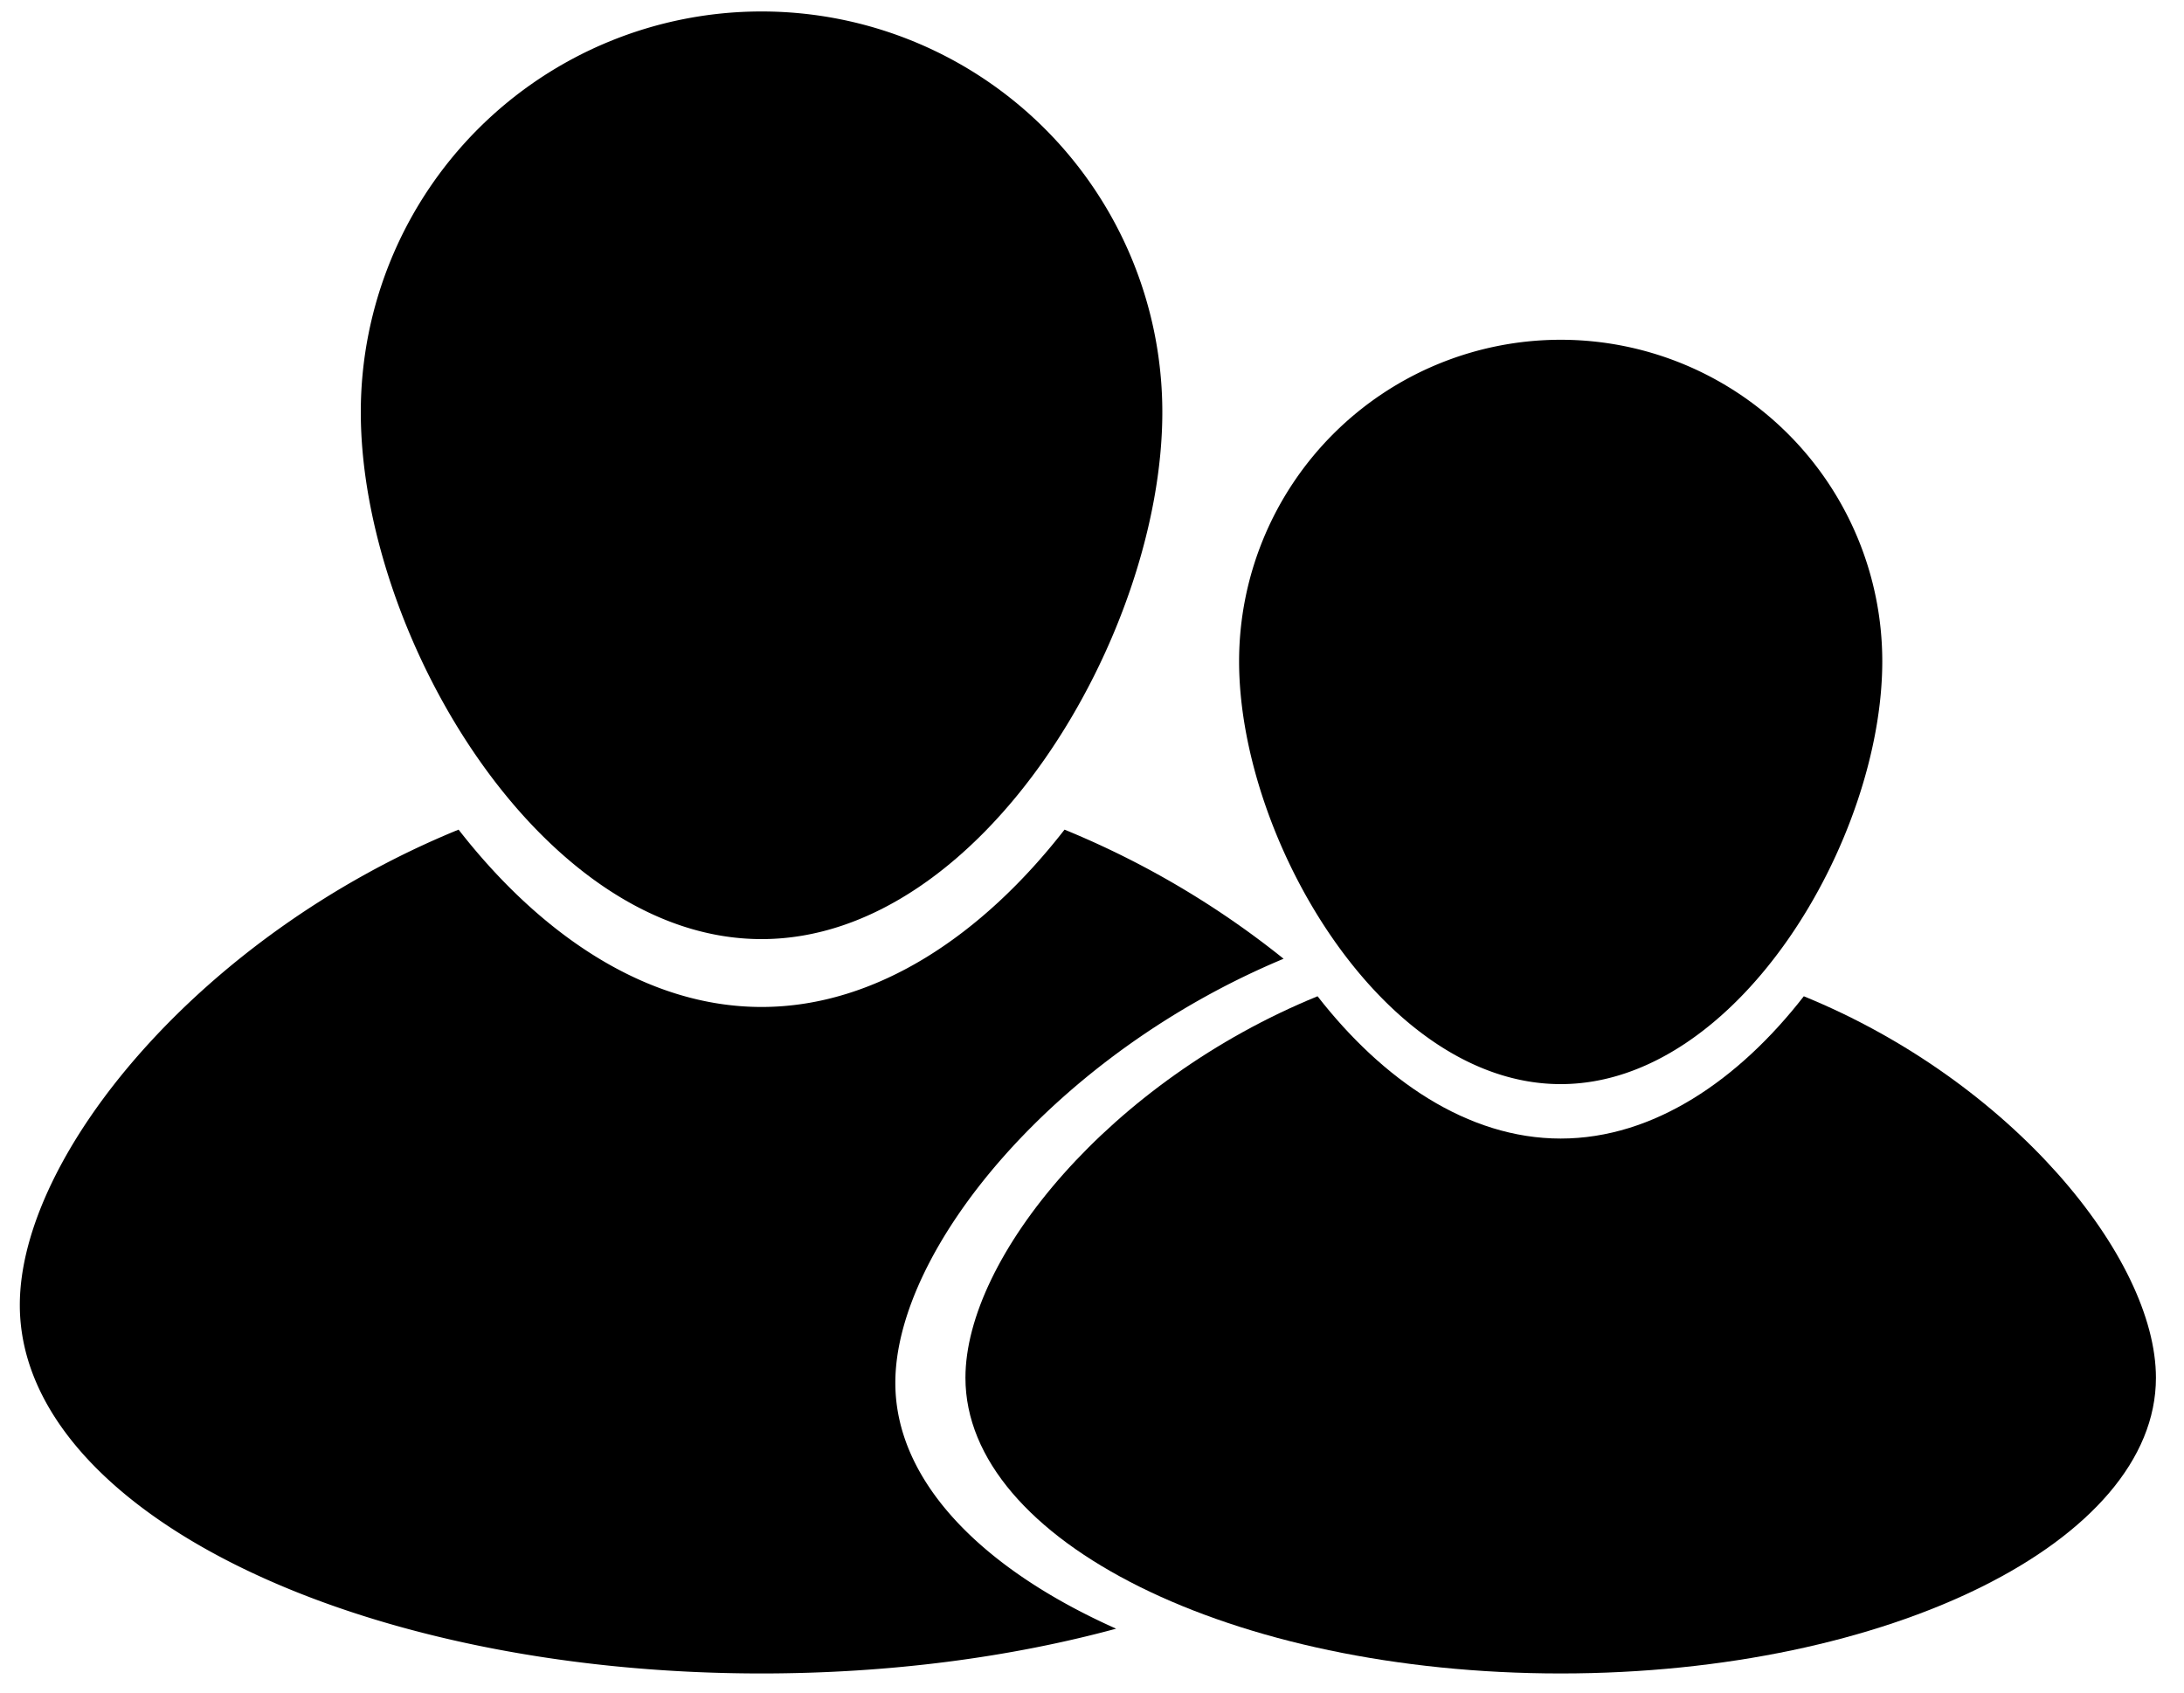
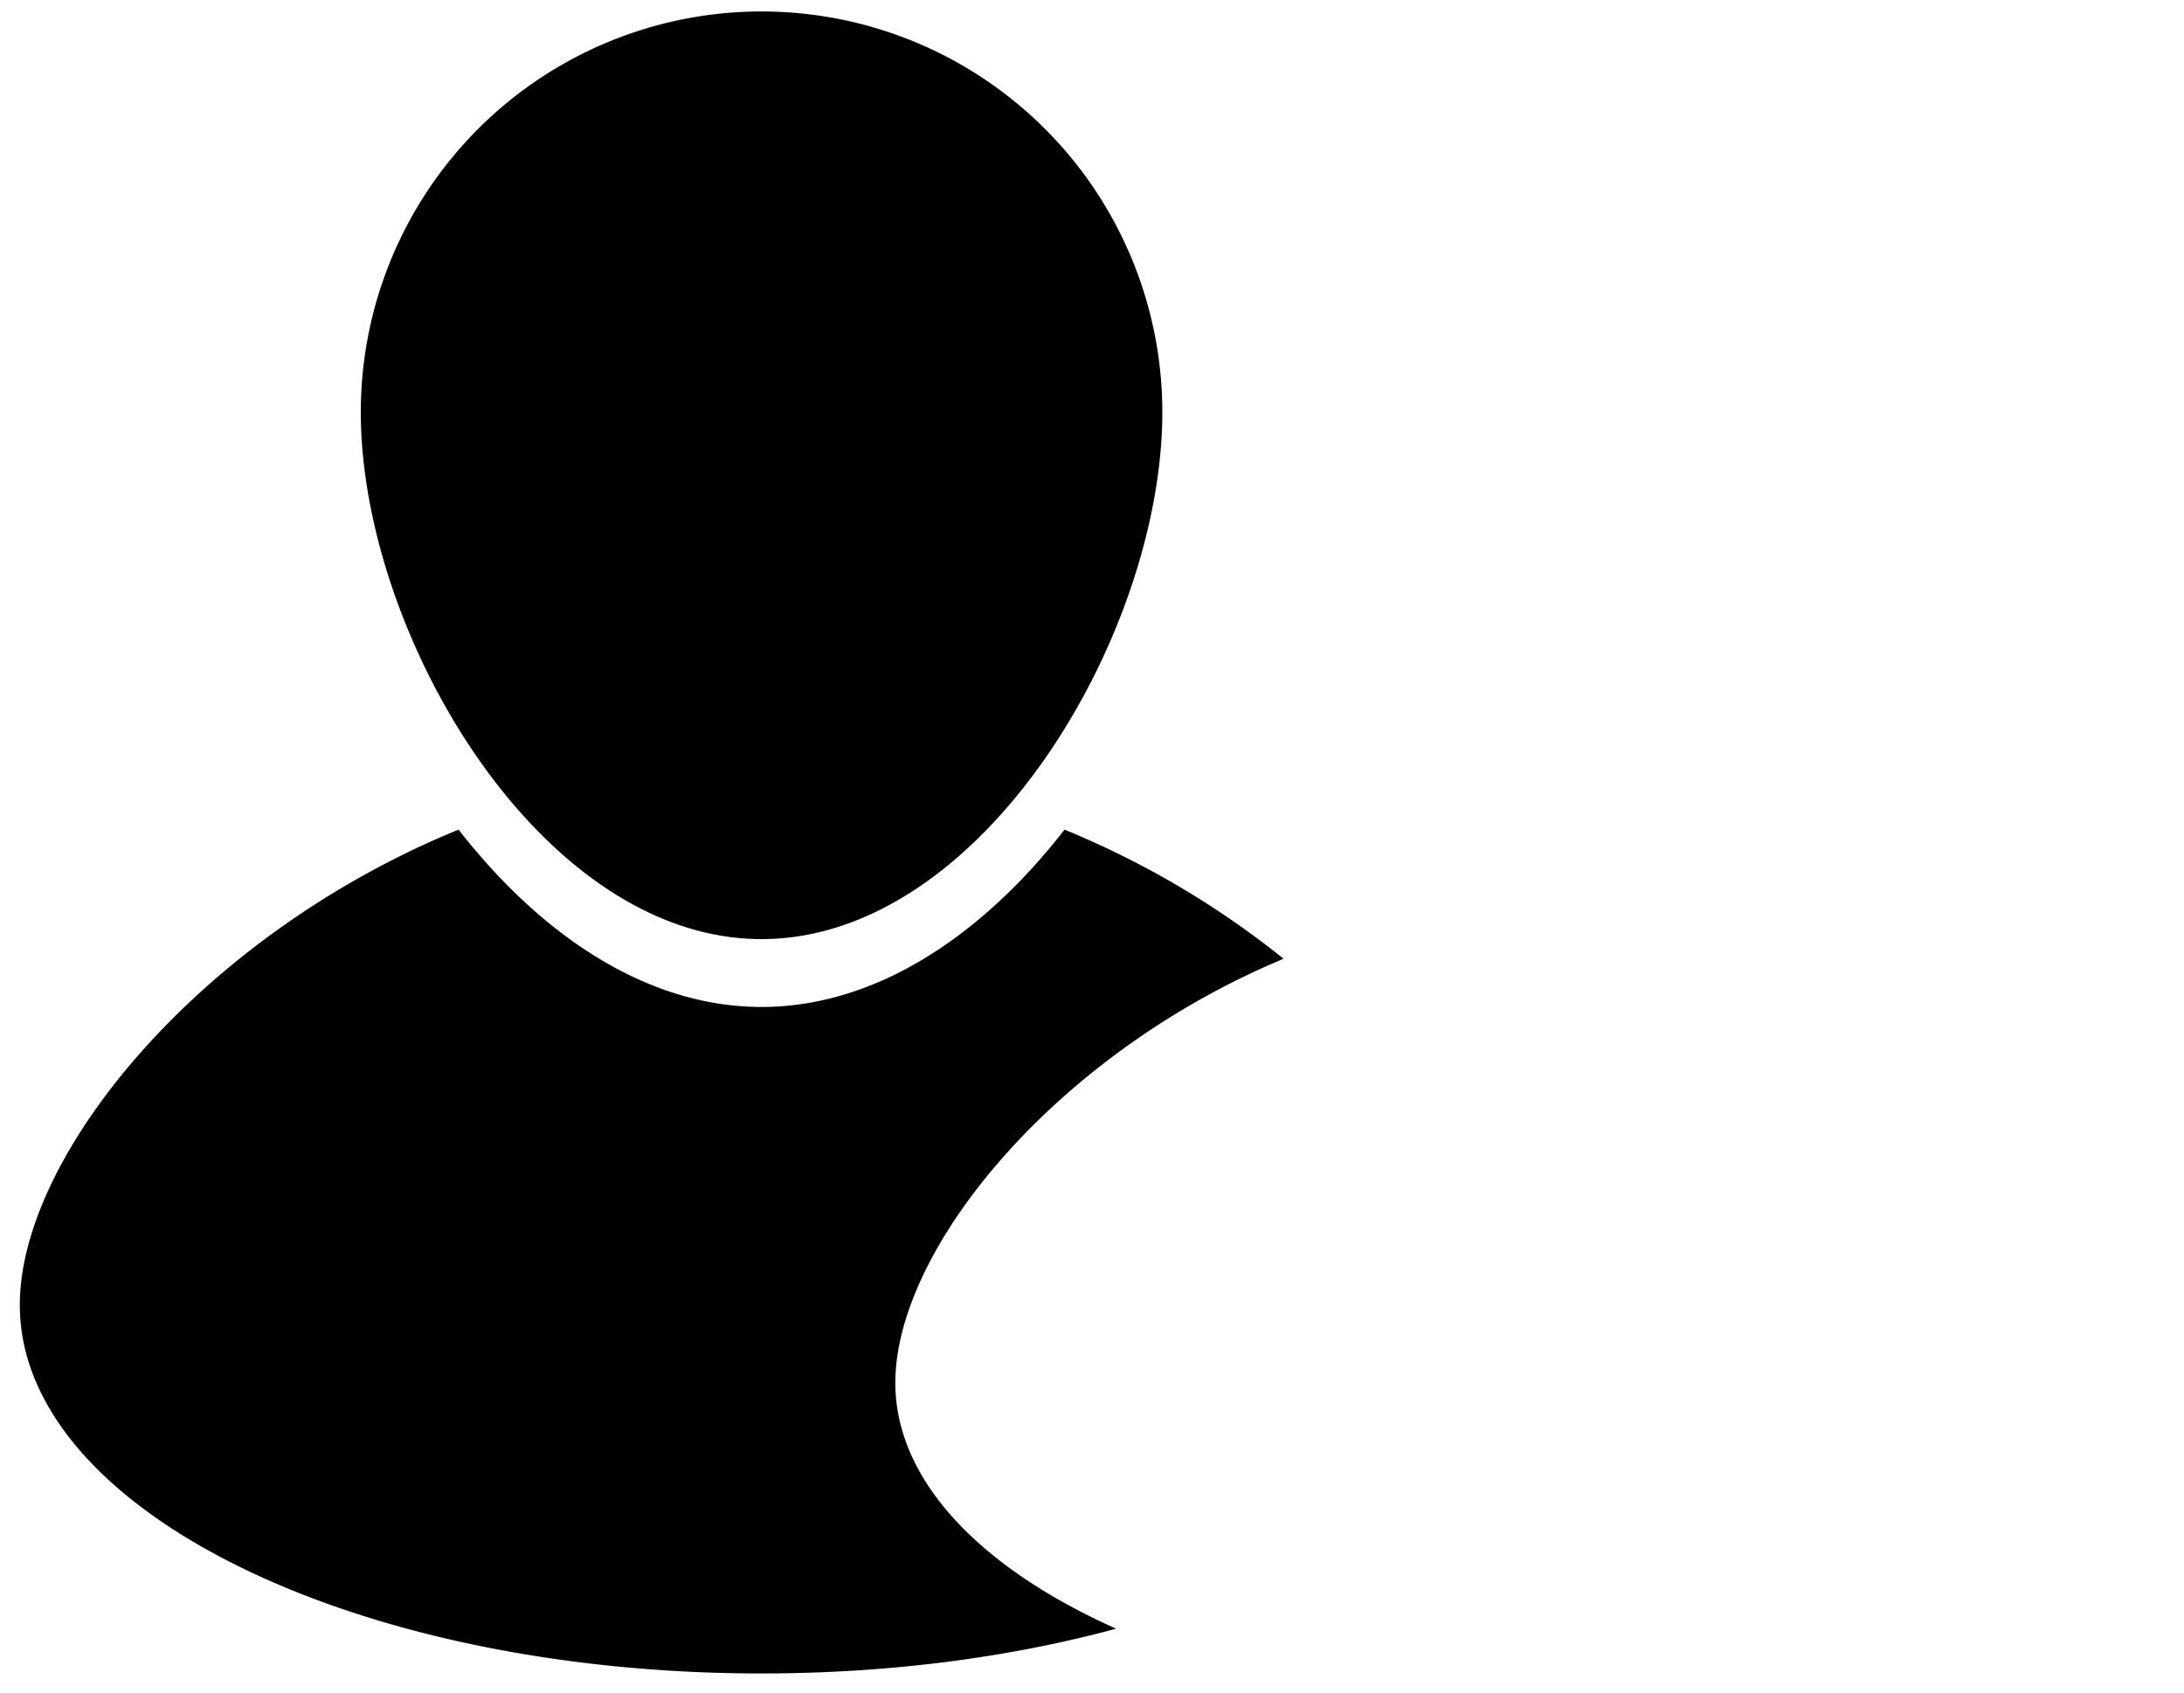
<svg xmlns="http://www.w3.org/2000/svg" width="40" height="31">
  <g fill="#000" fill-rule="nonzero">
-     <path d="M34.474 12.113c0 3.253-2.637 7.743-5.89 7.743-3.252 0-5.89-4.49-5.89-7.743a5.89 5.89 0 1 1 11.78 0z" />
-     <path d="M33.037 18.247c-1.188 1.527-2.746 2.606-4.453 2.606-1.706 0-3.264-1.079-4.453-2.606-3.8 1.552-6.449 4.786-6.449 6.988 0 2.99 4.881 5.415 10.902 5.415 6.02 0 10.902-2.424 10.902-5.415 0-2.202-2.648-5.436-6.449-6.988z" />
    <g>
      <path d="M21.288 7.55c0 4.054-3.286 9.65-7.34 9.65s-7.34-5.596-7.34-9.65a7.34 7.34 0 1 1 14.68 0z" />
      <path d="M16.398 25.327c0-2.442 2.917-6.017 7.111-7.767a16.249 16.249 0 0 0-4.012-2.365c-1.48 1.903-3.422 3.248-5.549 3.248-2.127 0-4.067-1.345-5.549-3.248C3.664 17.129.363 21.158.363 23.902c0 3.727 6.083 6.748 13.585 6.748 2.353 0 4.565-.297 6.494-.82-2.482-1.107-4.044-2.714-4.044-4.503z" />
    </g>
  </g>
</svg>